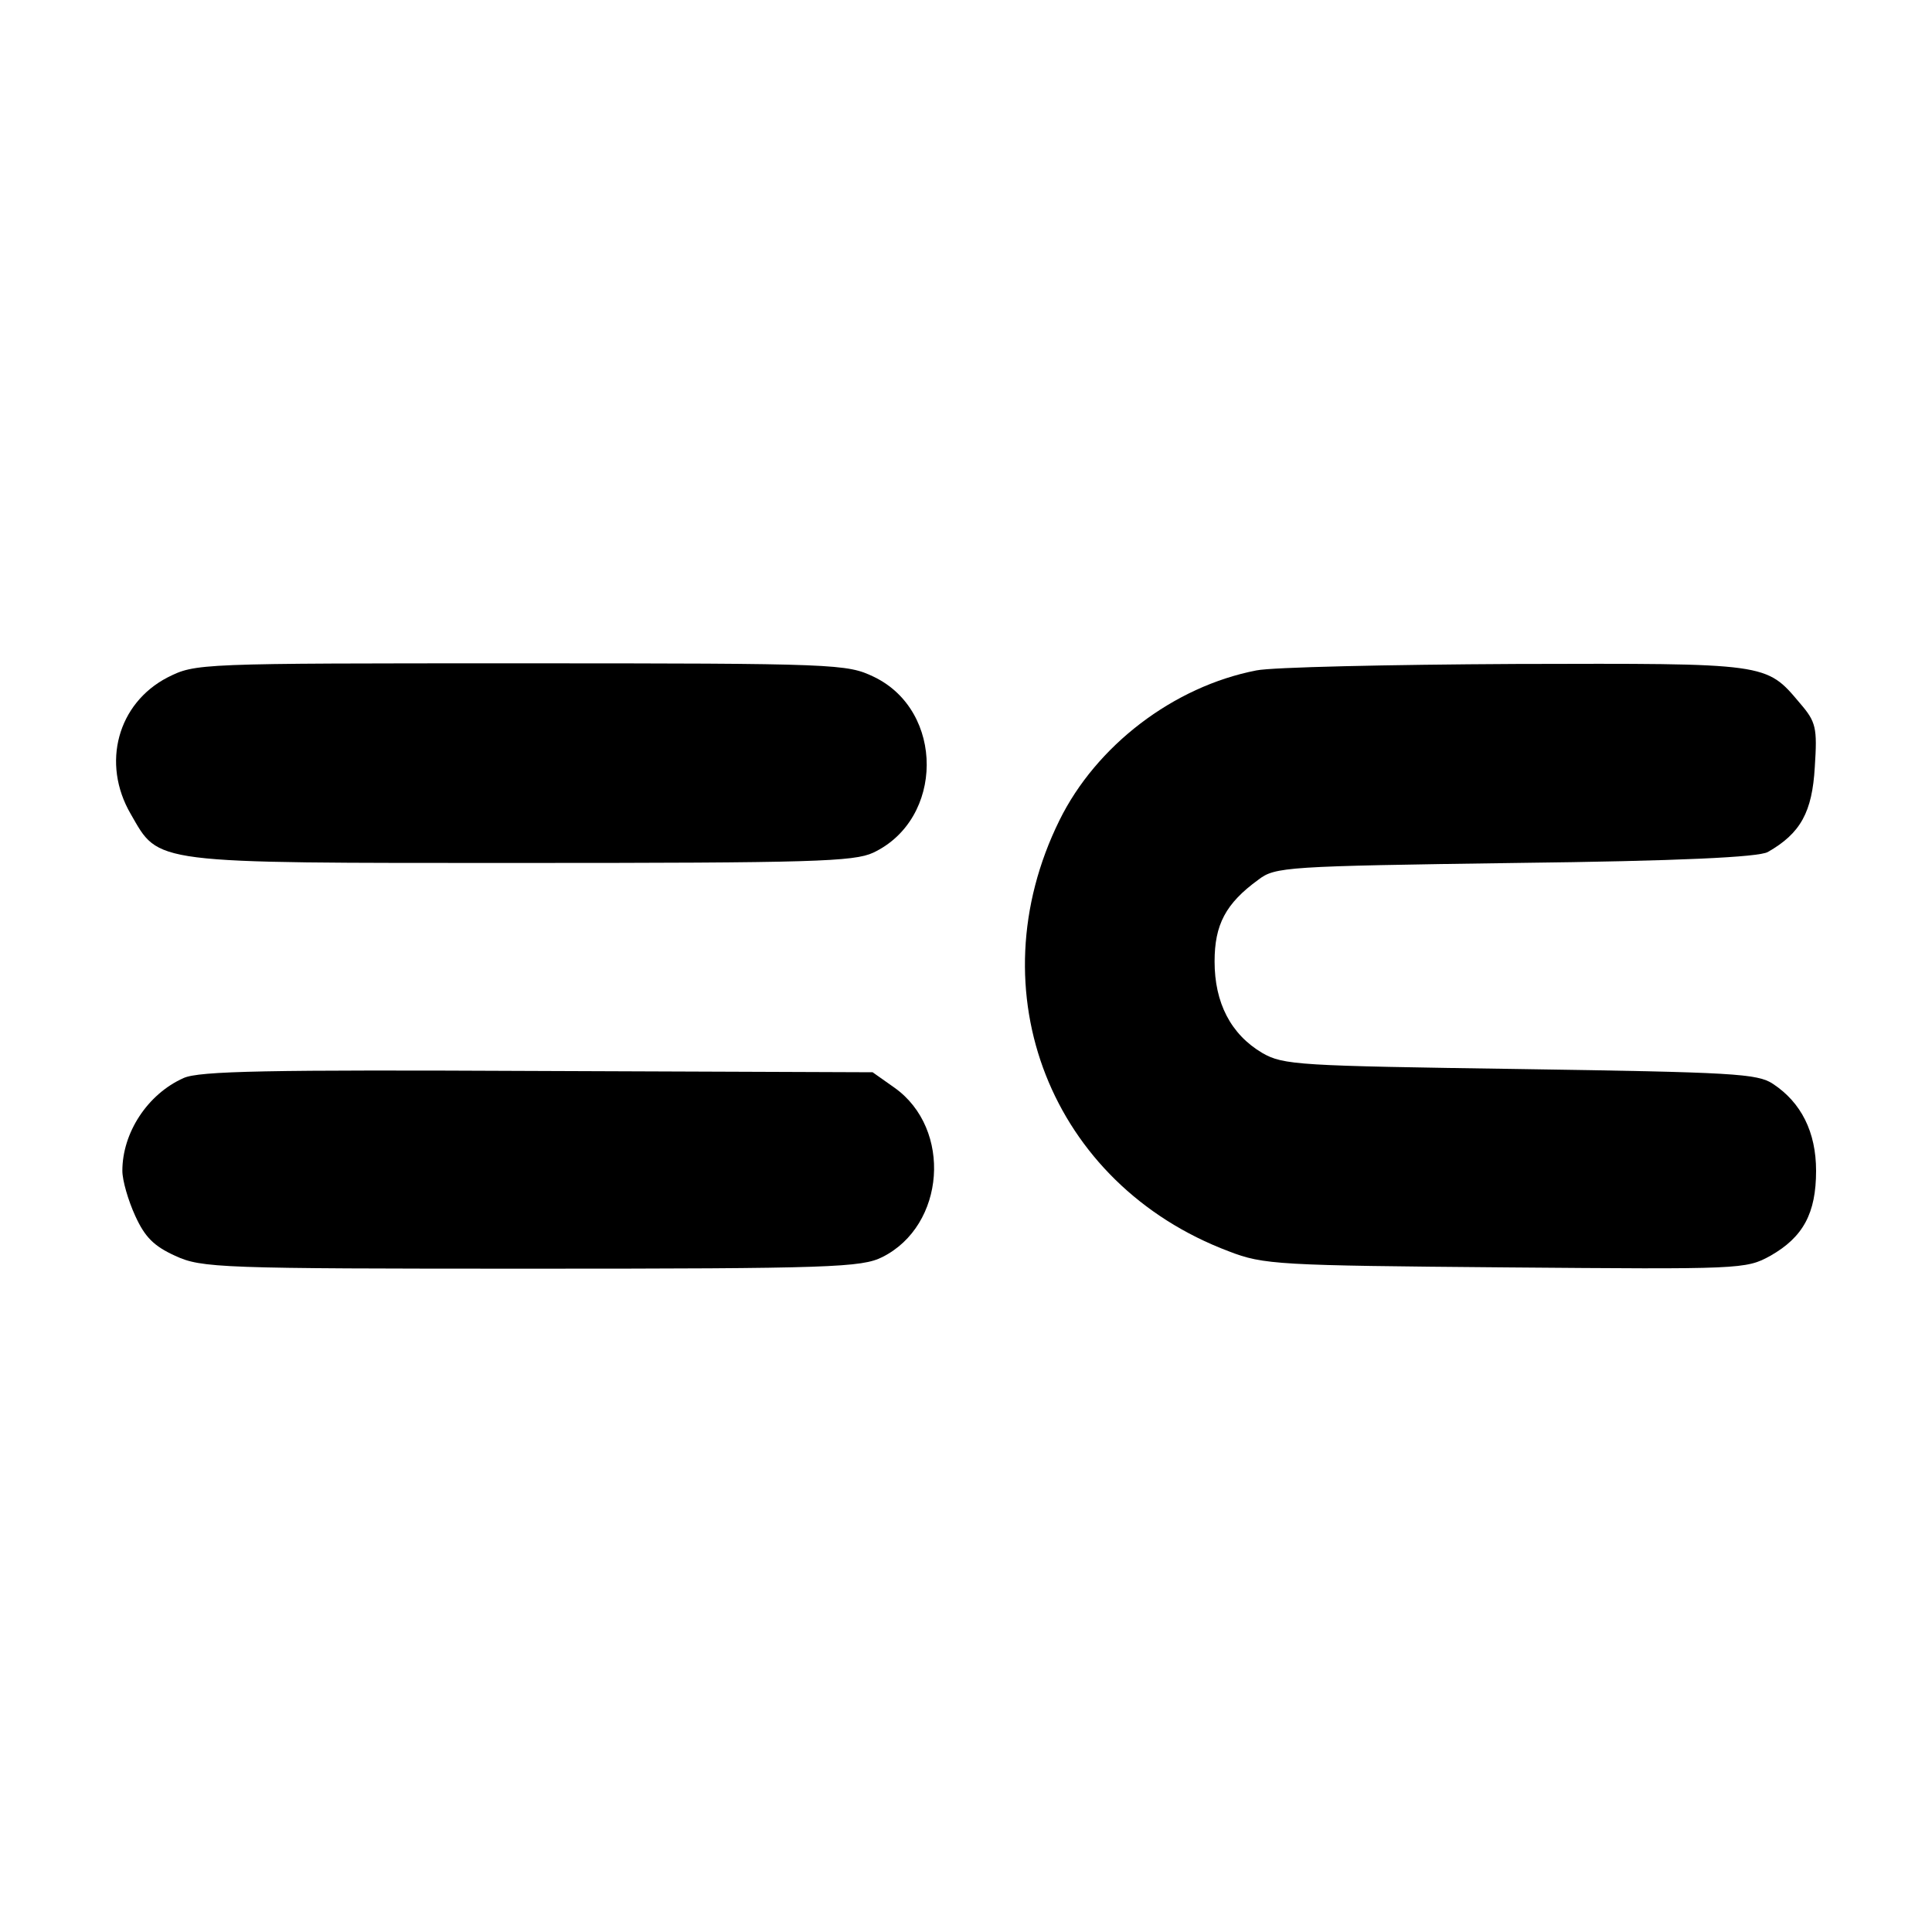
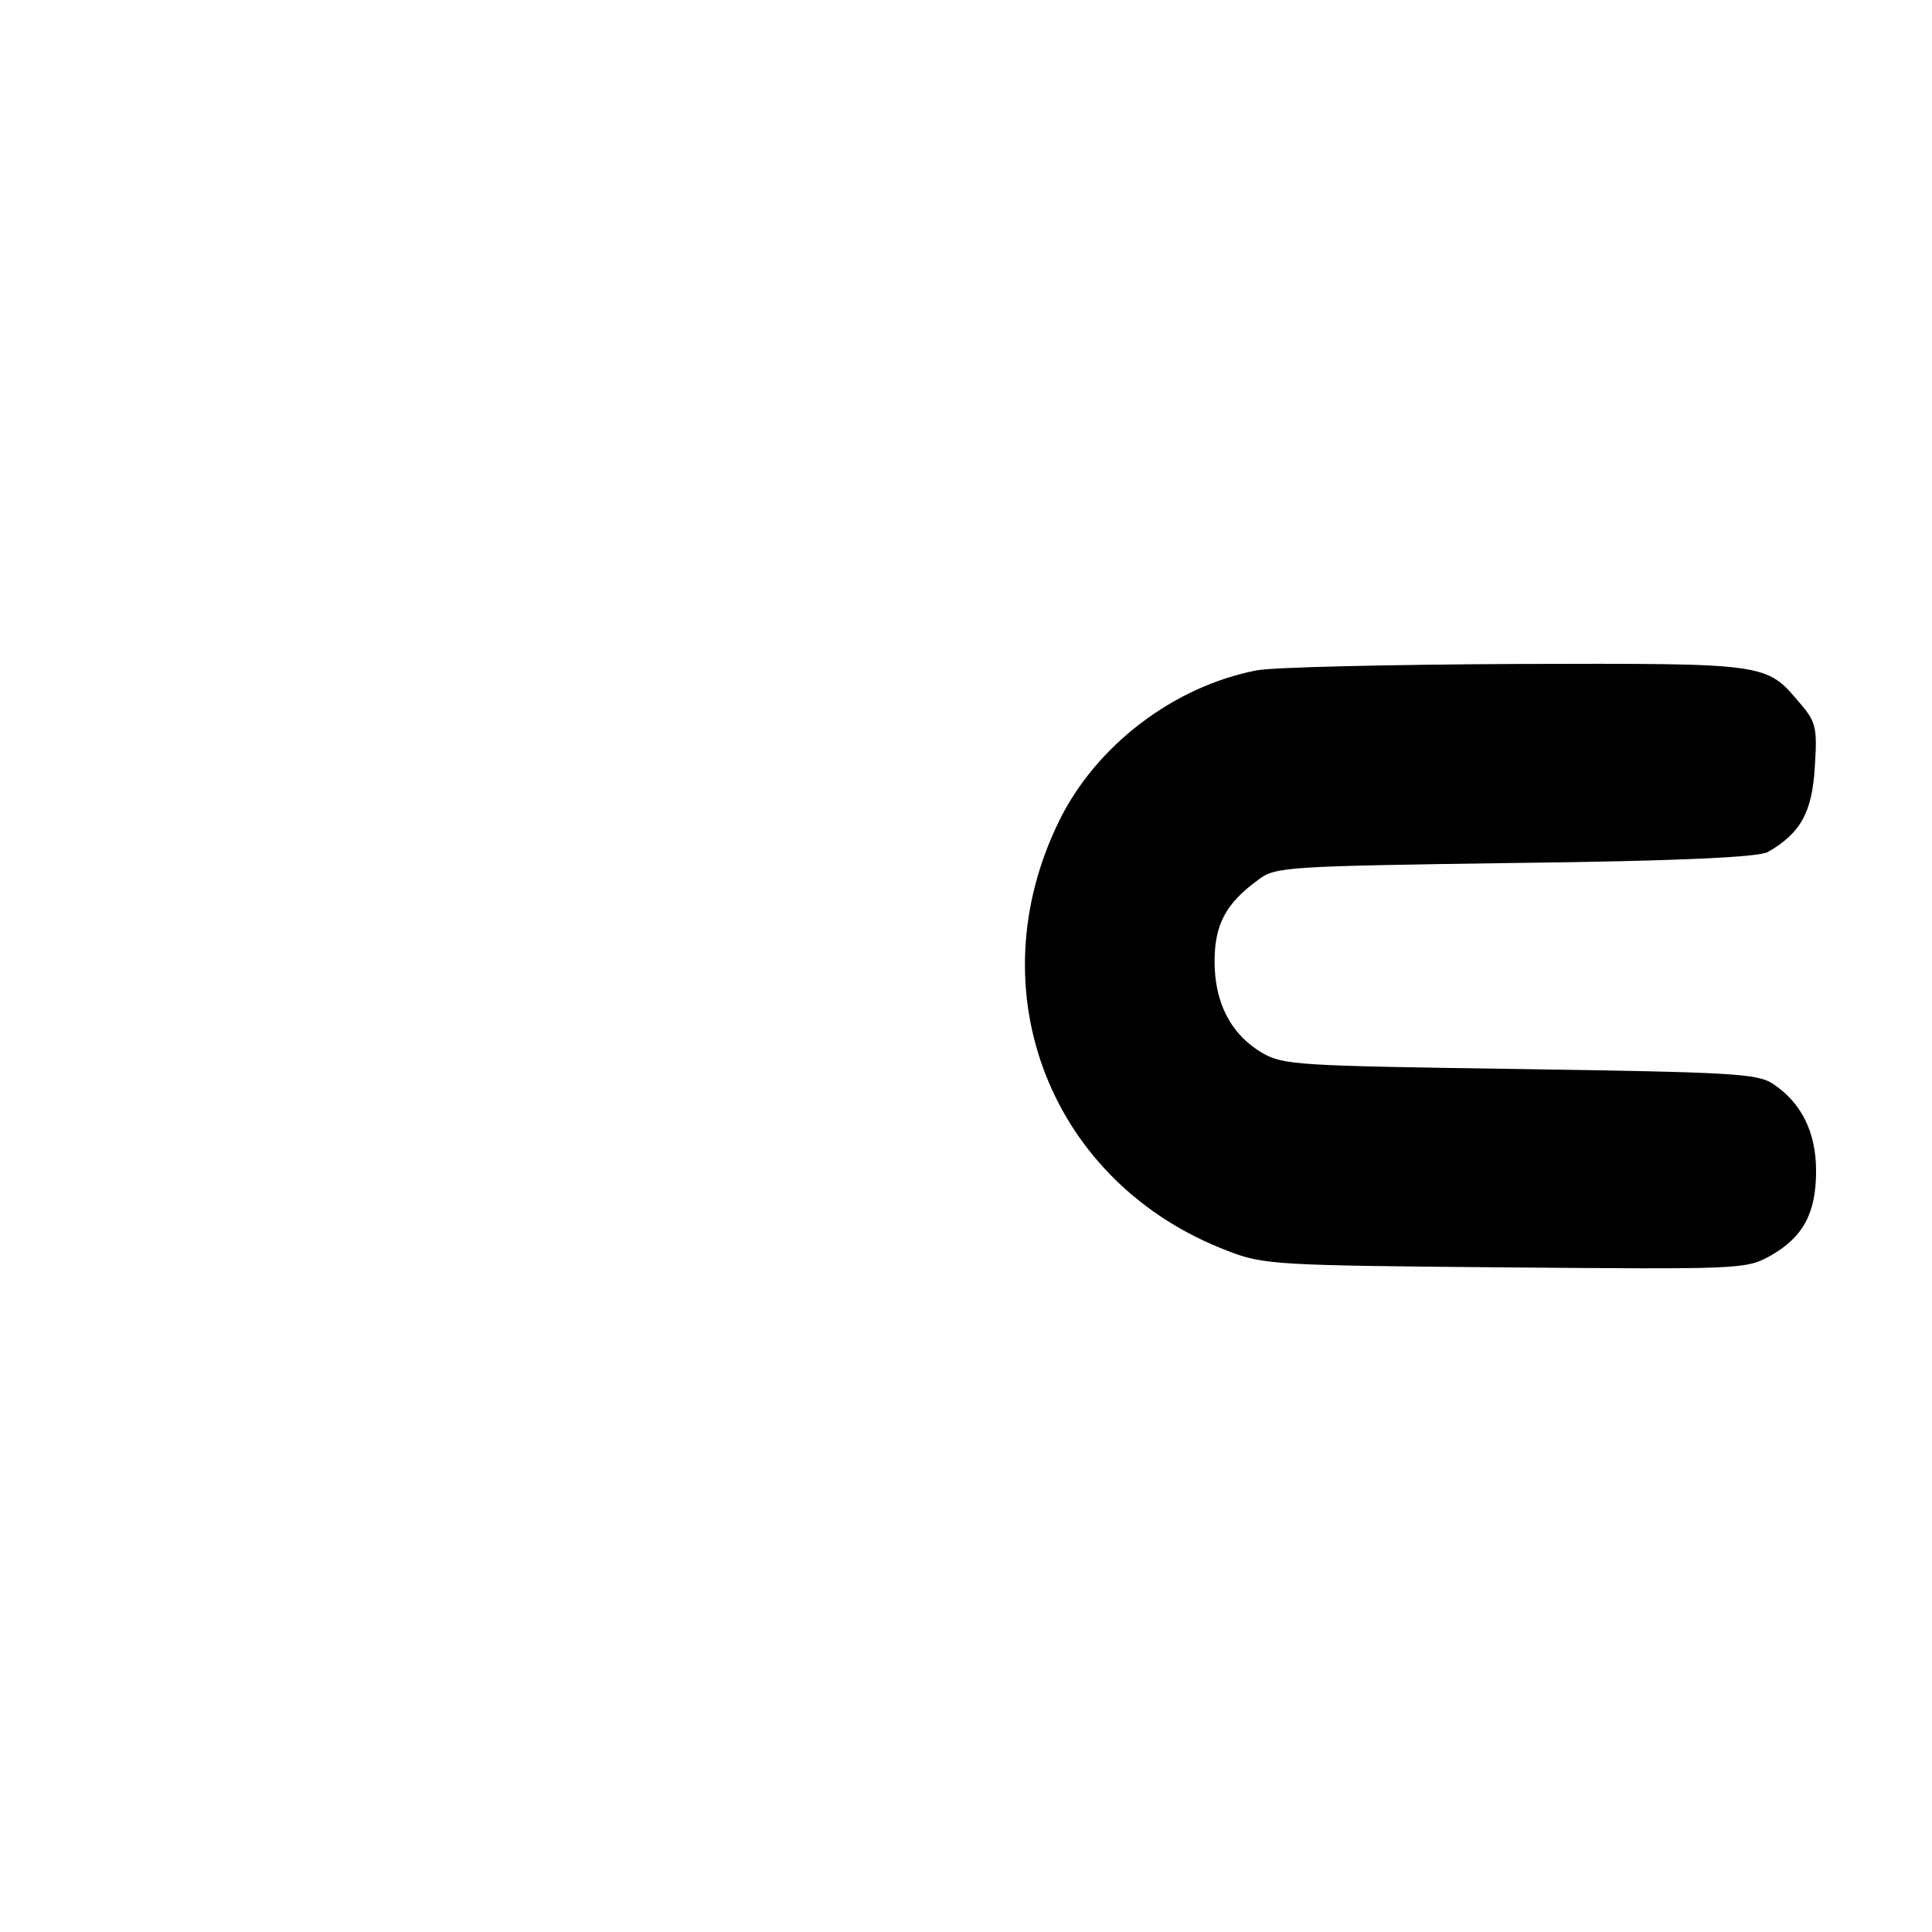
<svg xmlns="http://www.w3.org/2000/svg" version="1.0" width="300pt" height="300pt" viewBox="0 0 300 300" preserveAspectRatio="xMidYMid meet">
  <g transform="translate(0,300) scale(0.1,-0.1)" fill="#000000" stroke="none">
-     <path d="M260 1948 c-77 -40 -103 -133 -57 -212 45 -78 27 -76 605 -76 454 0 518 2 548 16 110 52 111 220 1 273 -42 20 -55 21 -548 21 -504 0 -505 0 -549 -22z" />
    <path d="M1951 1959 c-129 -25 -249 -117 -306 -233 -131 -266 -13 -565 263 -669 54 -21 77 -22 430 -25 365 -3 373 -3 411 18 51 29 71 66 71 132 0 60 -23 106 -67 135 -24 16 -62 18 -393 23 -344 5 -367 6 -400 25 -49 29 -74 78 -74 142 0 57 17 90 68 127 26 20 43 21 399 26 255 3 378 9 392 17 51 29 69 62 73 132 4 61 2 70 -23 99 -53 63 -49 62 -442 61 -197 -1 -378 -5 -402 -10z" />
-     <path d="M285 1326 c-56 -25 -95 -85 -95 -144 0 -15 9 -46 20 -70 15 -33 29 -47 62 -62 41 -19 69 -20 553 -20 466 0 513 2 545 18 98 49 109 199 19 263 l-34 24 -520 2 c-419 2 -526 0 -550 -11z" />
  </g>
</svg>